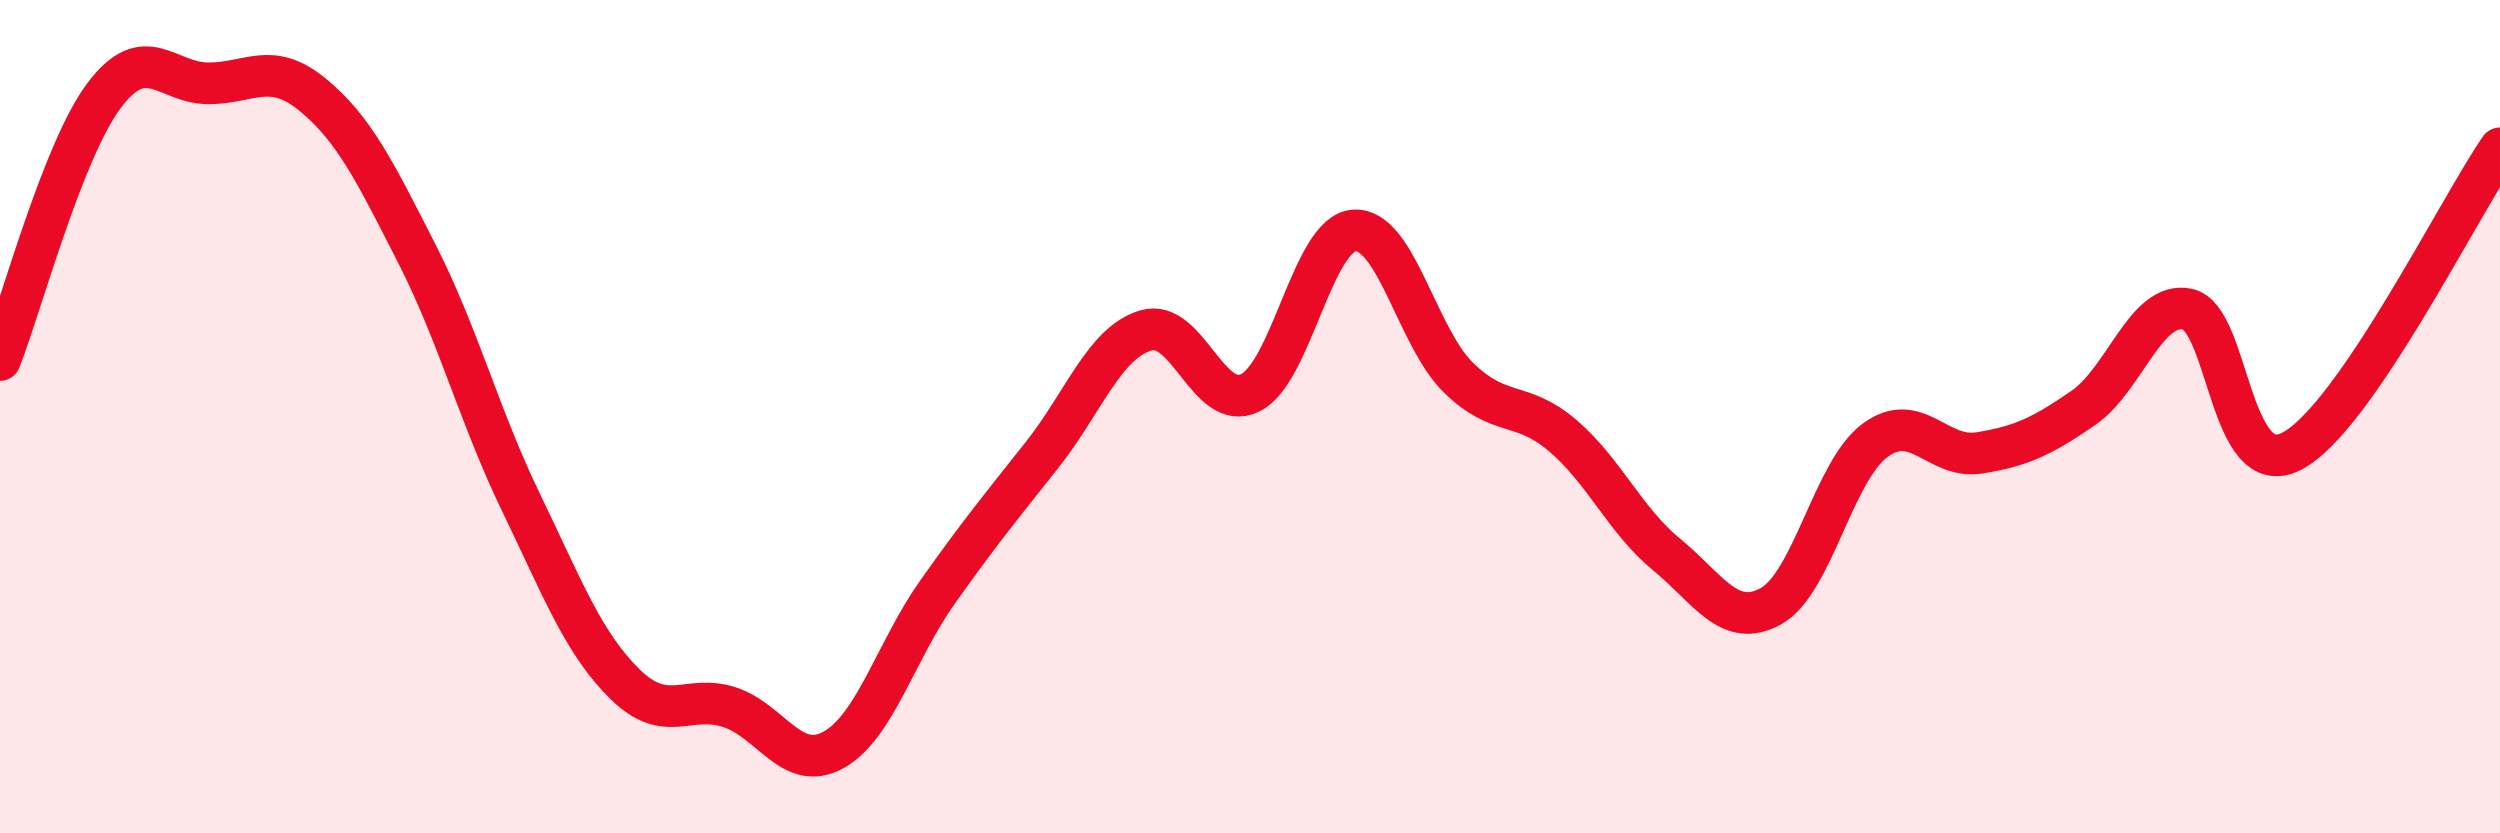
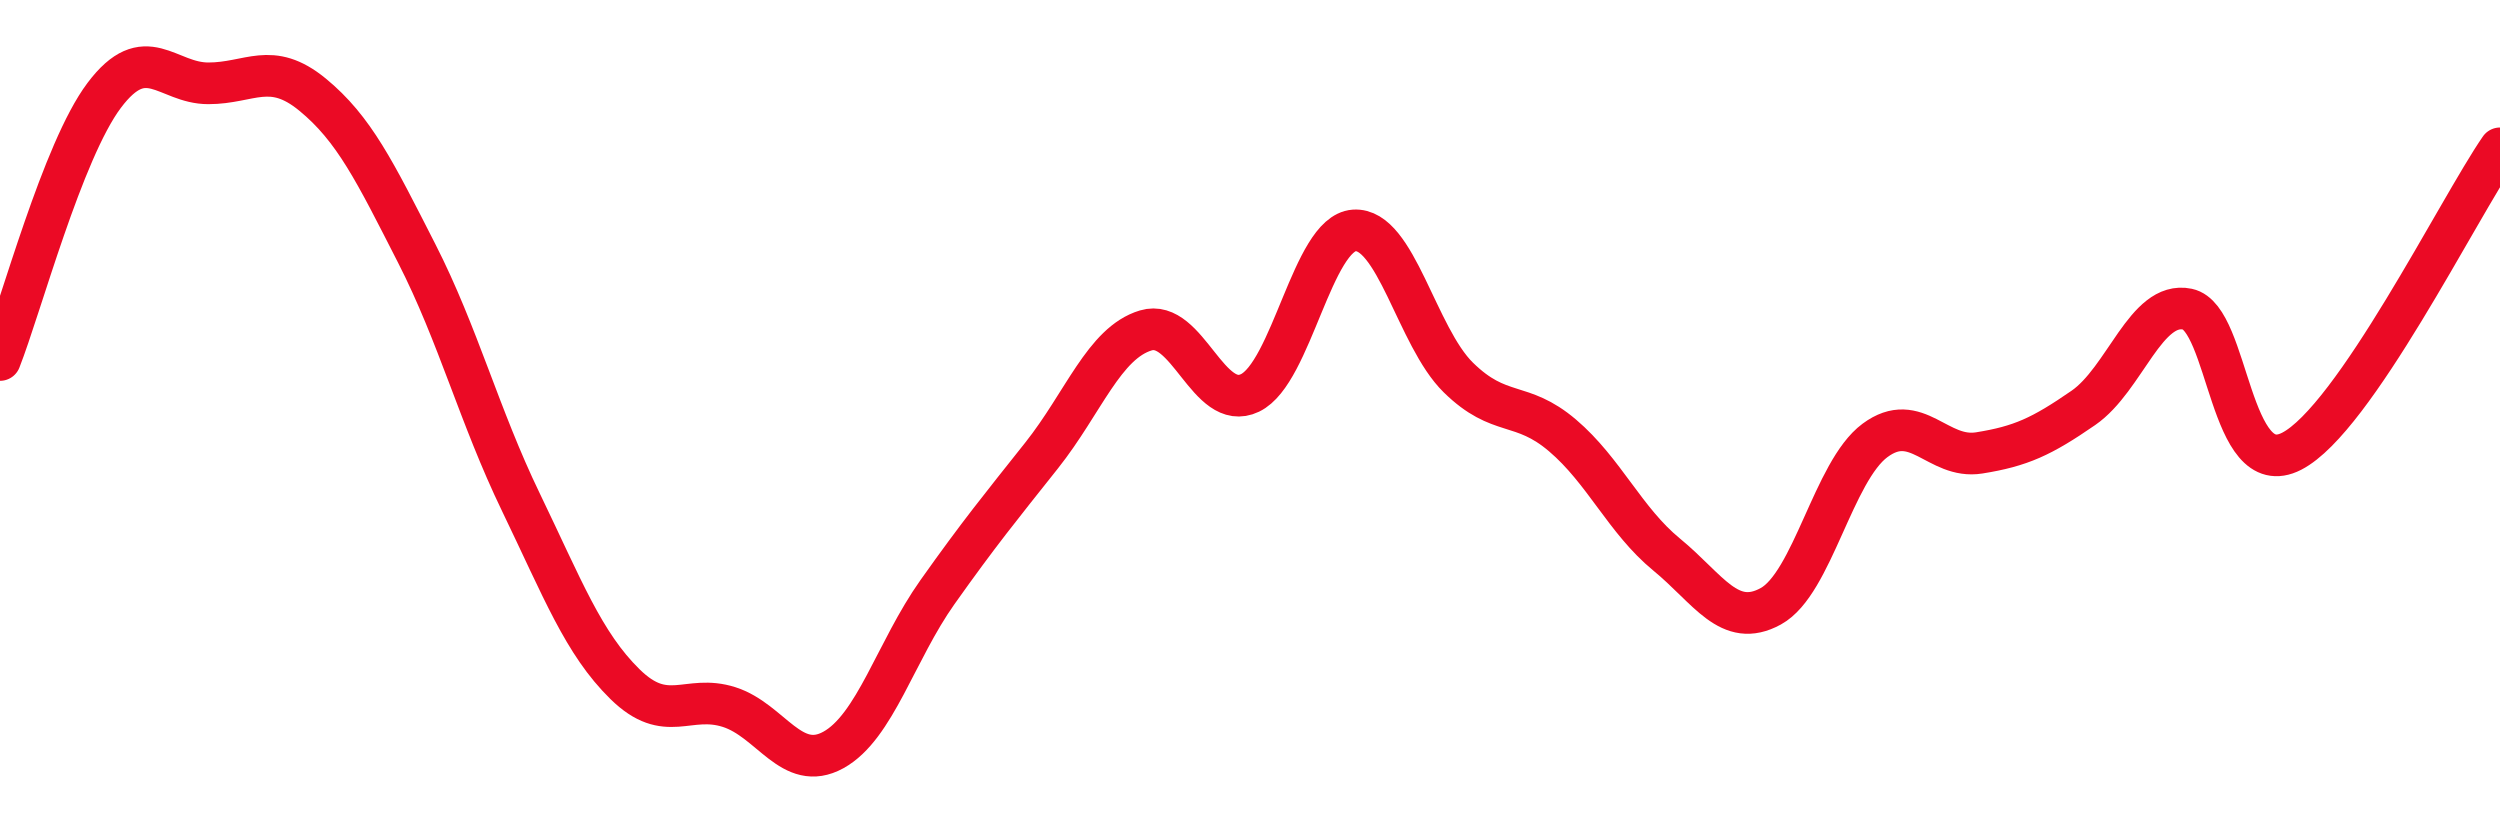
<svg xmlns="http://www.w3.org/2000/svg" width="60" height="20" viewBox="0 0 60 20">
-   <path d="M 0,8.64 C 0.5,7.37 1.5,3.62 2.5,2.29 C 3.5,0.96 4,2 5,2 C 6,2 6.5,1.45 7.5,2.27 C 8.5,3.09 9,4.12 10,6.08 C 11,8.04 11.5,9.98 12.5,12.05 C 13.5,14.12 14,15.44 15,16.42 C 16,17.4 16.5,16.65 17.5,16.97 C 18.5,17.29 19,18.55 20,18 C 21,17.45 21.5,15.62 22.5,14.21 C 23.5,12.8 24,12.19 25,10.93 C 26,9.67 26.5,8.23 27.5,7.93 C 28.5,7.63 29,9.91 30,9.43 C 31,8.95 31.5,5.6 32.5,5.53 C 33.5,5.46 34,8.08 35,9.06 C 36,10.04 36.5,9.6 37.5,10.45 C 38.5,11.3 39,12.49 40,13.31 C 41,14.13 41.5,15.1 42.5,14.55 C 43.5,14 44,11.31 45,10.57 C 46,9.83 46.5,11.03 47.5,10.87 C 48.5,10.71 49,10.48 50,9.79 C 51,9.1 51.5,7.21 52.5,7.42 C 53.5,7.63 53.5,11.6 55,10.83 C 56.5,10.06 59,5.01 60,3.56L60 20L0 20Z" fill="#EB0A25" opacity="0.1" stroke-linecap="round" stroke-linejoin="round" />
  <path d="M 0,8.64 C 0.5,7.37 1.5,3.62 2.5,2.29 C 3.5,0.96 4,2 5,2 C 6,2 6.5,1.45 7.5,2.27 C 8.5,3.09 9,4.12 10,6.08 C 11,8.04 11.5,9.98 12.5,12.05 C 13.5,14.12 14,15.44 15,16.42 C 16,17.4 16.5,16.65 17.5,16.97 C 18.5,17.29 19,18.55 20,18 C 21,17.45 21.5,15.62 22.5,14.21 C 23.5,12.8 24,12.19 25,10.93 C 26,9.67 26.5,8.23 27.5,7.93 C 28.5,7.63 29,9.91 30,9.43 C 31,8.95 31.5,5.6 32.5,5.53 C 33.5,5.46 34,8.08 35,9.06 C 36,10.04 36.5,9.6 37.5,10.45 C 38.5,11.3 39,12.49 40,13.31 C 41,14.13 41.5,15.1 42.5,14.55 C 43.5,14 44,11.31 45,10.57 C 46,9.83 46.5,11.03 47.5,10.87 C 48.5,10.71 49,10.48 50,9.79 C 51,9.1 51.5,7.21 52.5,7.42 C 53.5,7.63 53.5,11.6 55,10.83 C 56.5,10.06 59,5.01 60,3.56" stroke="#EB0A25" stroke-width="1" fill="none" stroke-linecap="round" stroke-linejoin="round" />
</svg>